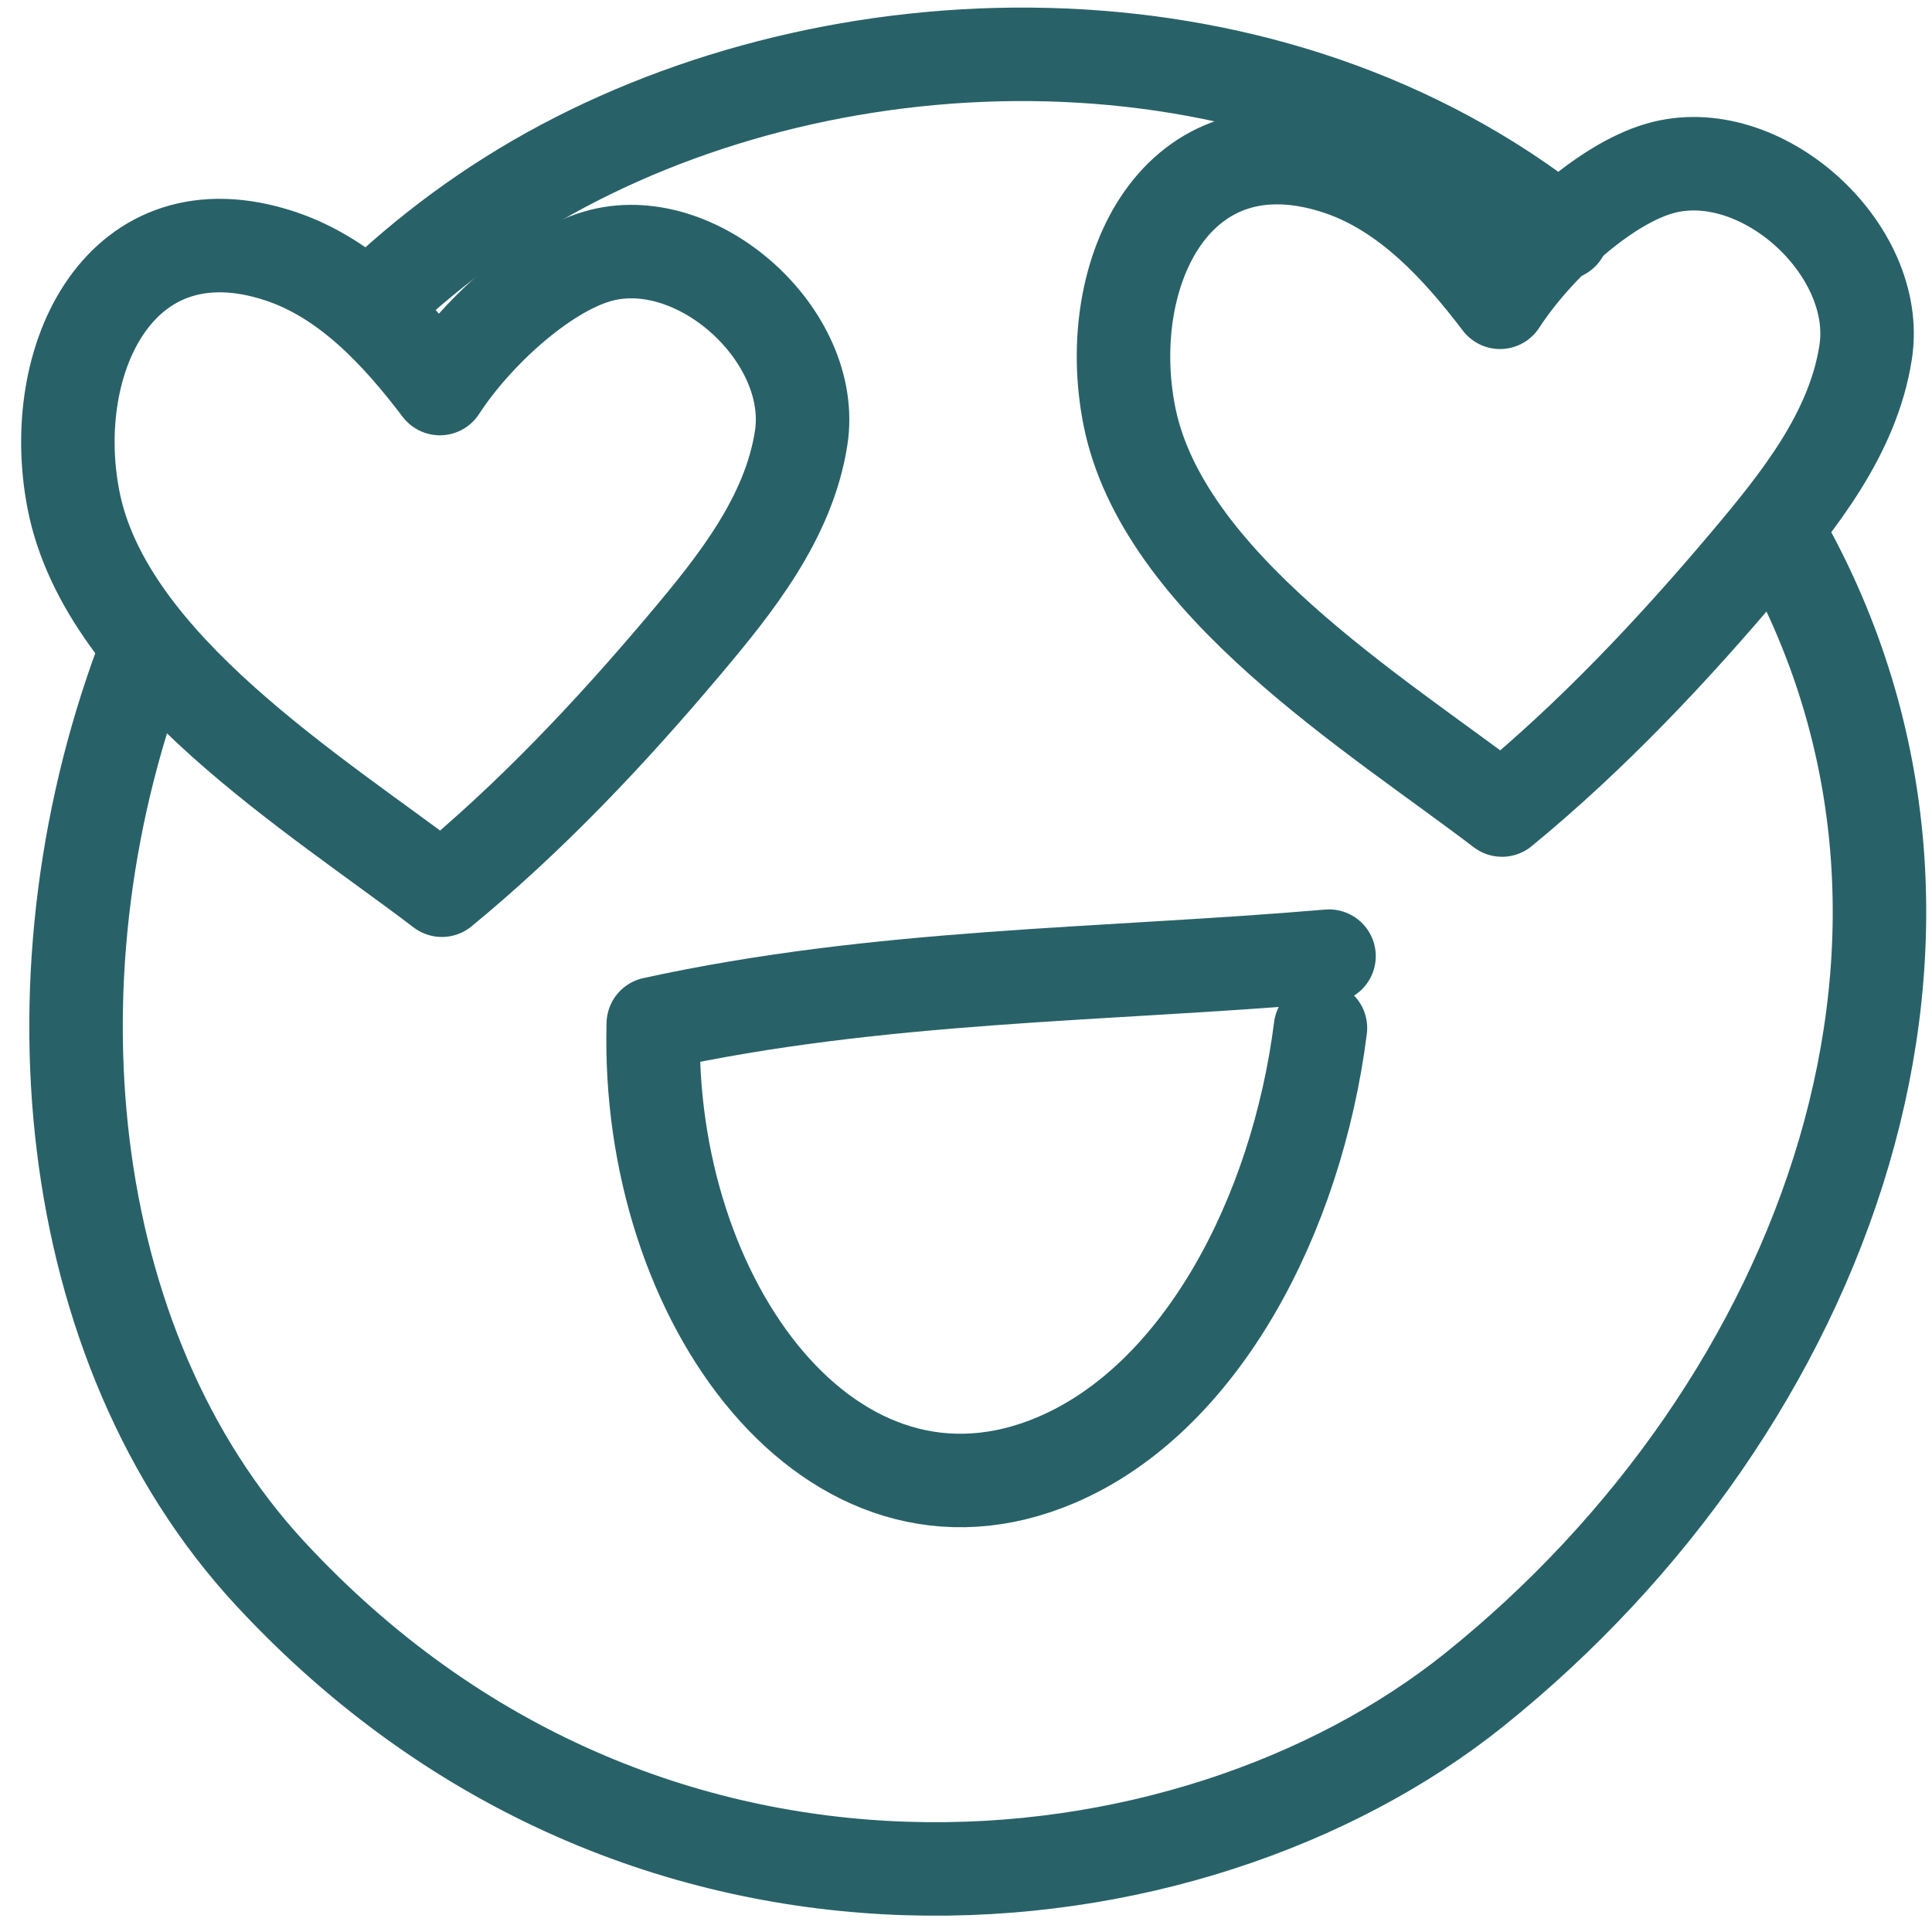
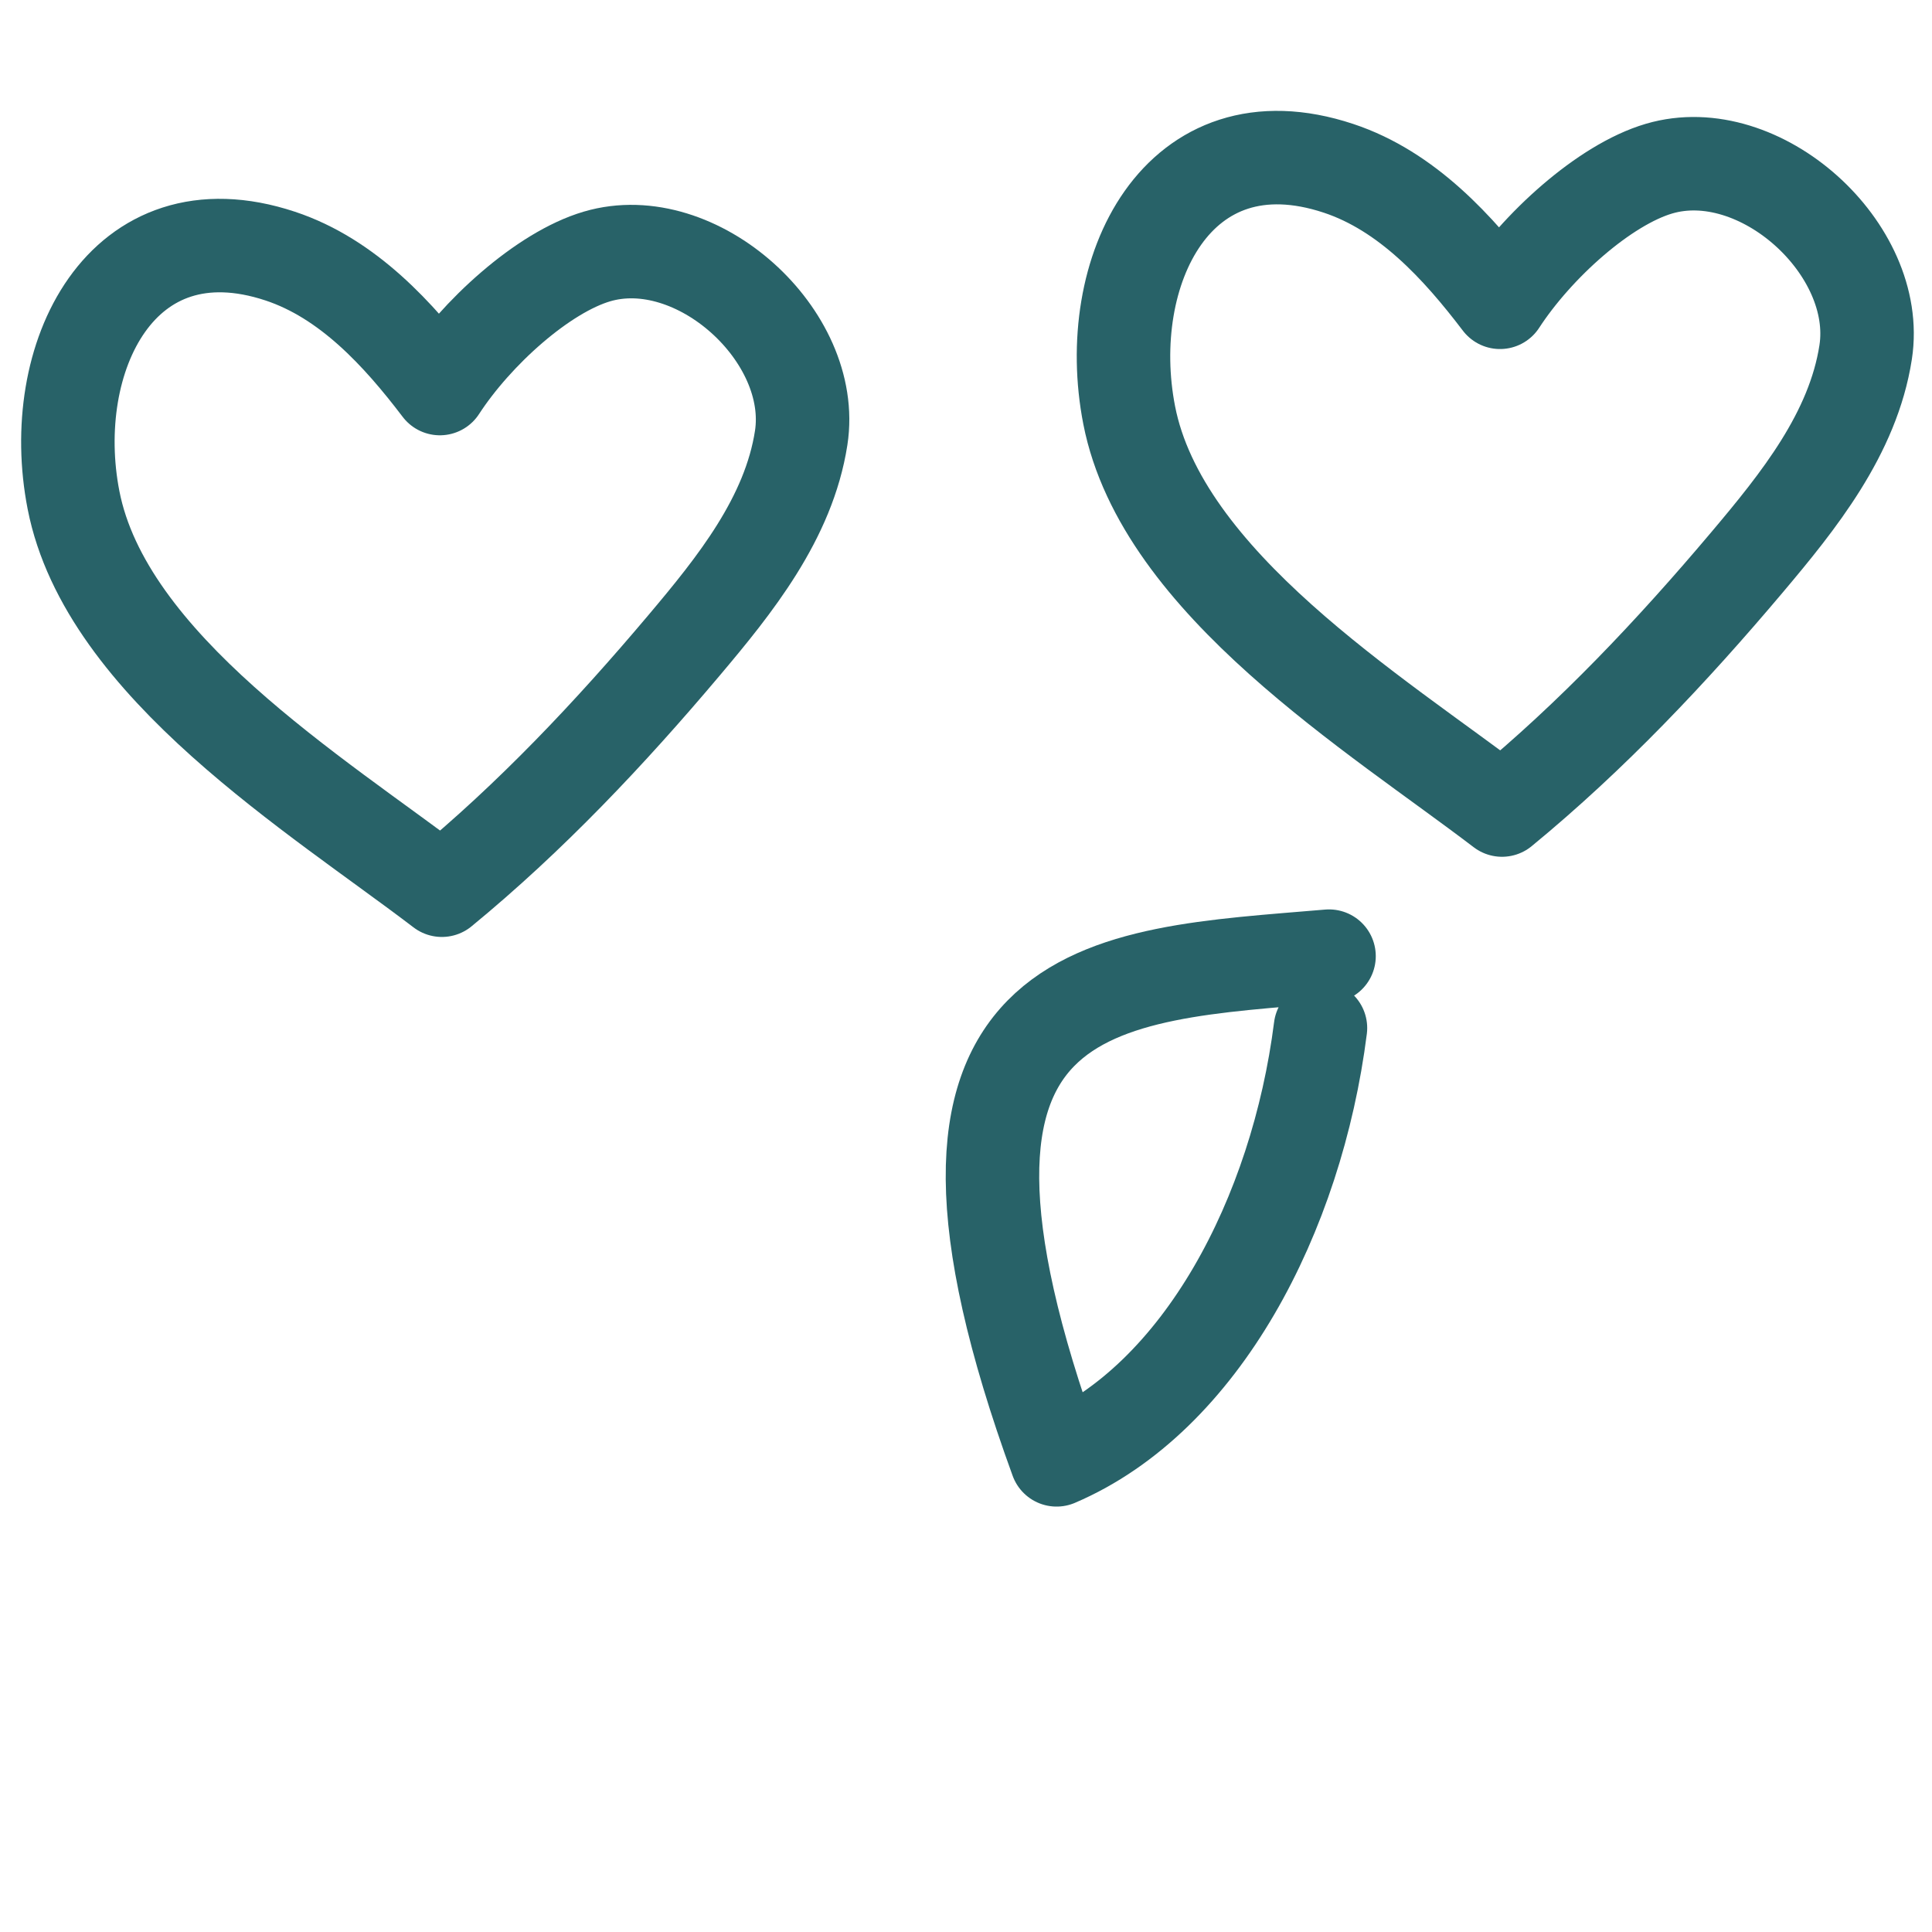
<svg xmlns="http://www.w3.org/2000/svg" width="62" height="62" viewBox="0 0 62 62" fill="none">
-   <path d="M57.008 17.004C64.399 29.708 58.629 45.145 47.314 54.223C38.205 61.532 20.673 63.459 8.67 50.497C1.928 43.216 0.719 31.051 4.748 20.727" stroke="#286268" stroke-width="3" stroke-miterlimit="1.5" stroke-linecap="round" stroke-linejoin="round" />
-   <path d="M11.858 9.864C13.666 8.106 15.731 6.572 18.049 5.337C27.416 0.345 40.866 0.102 50.134 7.488" stroke="#286268" stroke-width="3" stroke-miterlimit="1.5" stroke-linecap="round" stroke-linejoin="round" />
-   <path d="M42.375 32.991C41.615 38.988 38.551 44.865 33.907 46.848C26.695 49.928 20.717 41.768 20.965 32.854C28.23 31.265 35.335 31.308 42.65 30.684" stroke="#286268" stroke-width="3" stroke-miterlimit="1.5" stroke-linecap="round" stroke-linejoin="round" />
+   <path d="M42.375 32.991C41.615 38.988 38.551 44.865 33.907 46.848C28.23 31.265 35.335 31.308 42.65 30.684" stroke="#286268" stroke-width="3" stroke-miterlimit="1.5" stroke-linecap="round" stroke-linejoin="round" />
  <path d="M14.116 12.469C15.282 10.676 17.429 8.739 19.159 8.23C22.355 7.289 26.215 10.78 25.711 14.051C25.313 16.632 23.579 18.781 21.95 20.712C19.577 23.525 17.029 26.228 14.18 28.568C10.17 25.509 3.398 21.372 2.359 16.047C1.471 11.501 3.884 6.526 8.994 8.219C11.165 8.939 12.795 10.731 14.116 12.469Z" stroke="#286268" stroke-width="3" stroke-miterlimit="1.5" stroke-linecap="round" stroke-linejoin="round" />
  <path d="M48.137 9.701C49.317 7.887 51.489 5.927 53.24 5.412C56.474 4.459 60.382 7.992 59.871 11.302C59.468 13.915 57.714 16.089 56.065 18.044C53.663 20.891 51.084 23.627 48.201 25.995C44.143 22.899 37.289 18.712 36.237 13.323C35.339 8.722 37.78 3.686 42.953 5.401C45.15 6.129 46.799 7.942 48.137 9.701Z" stroke="#286268" stroke-width="3" stroke-miterlimit="1.5" stroke-linecap="round" stroke-linejoin="round" />
</svg>